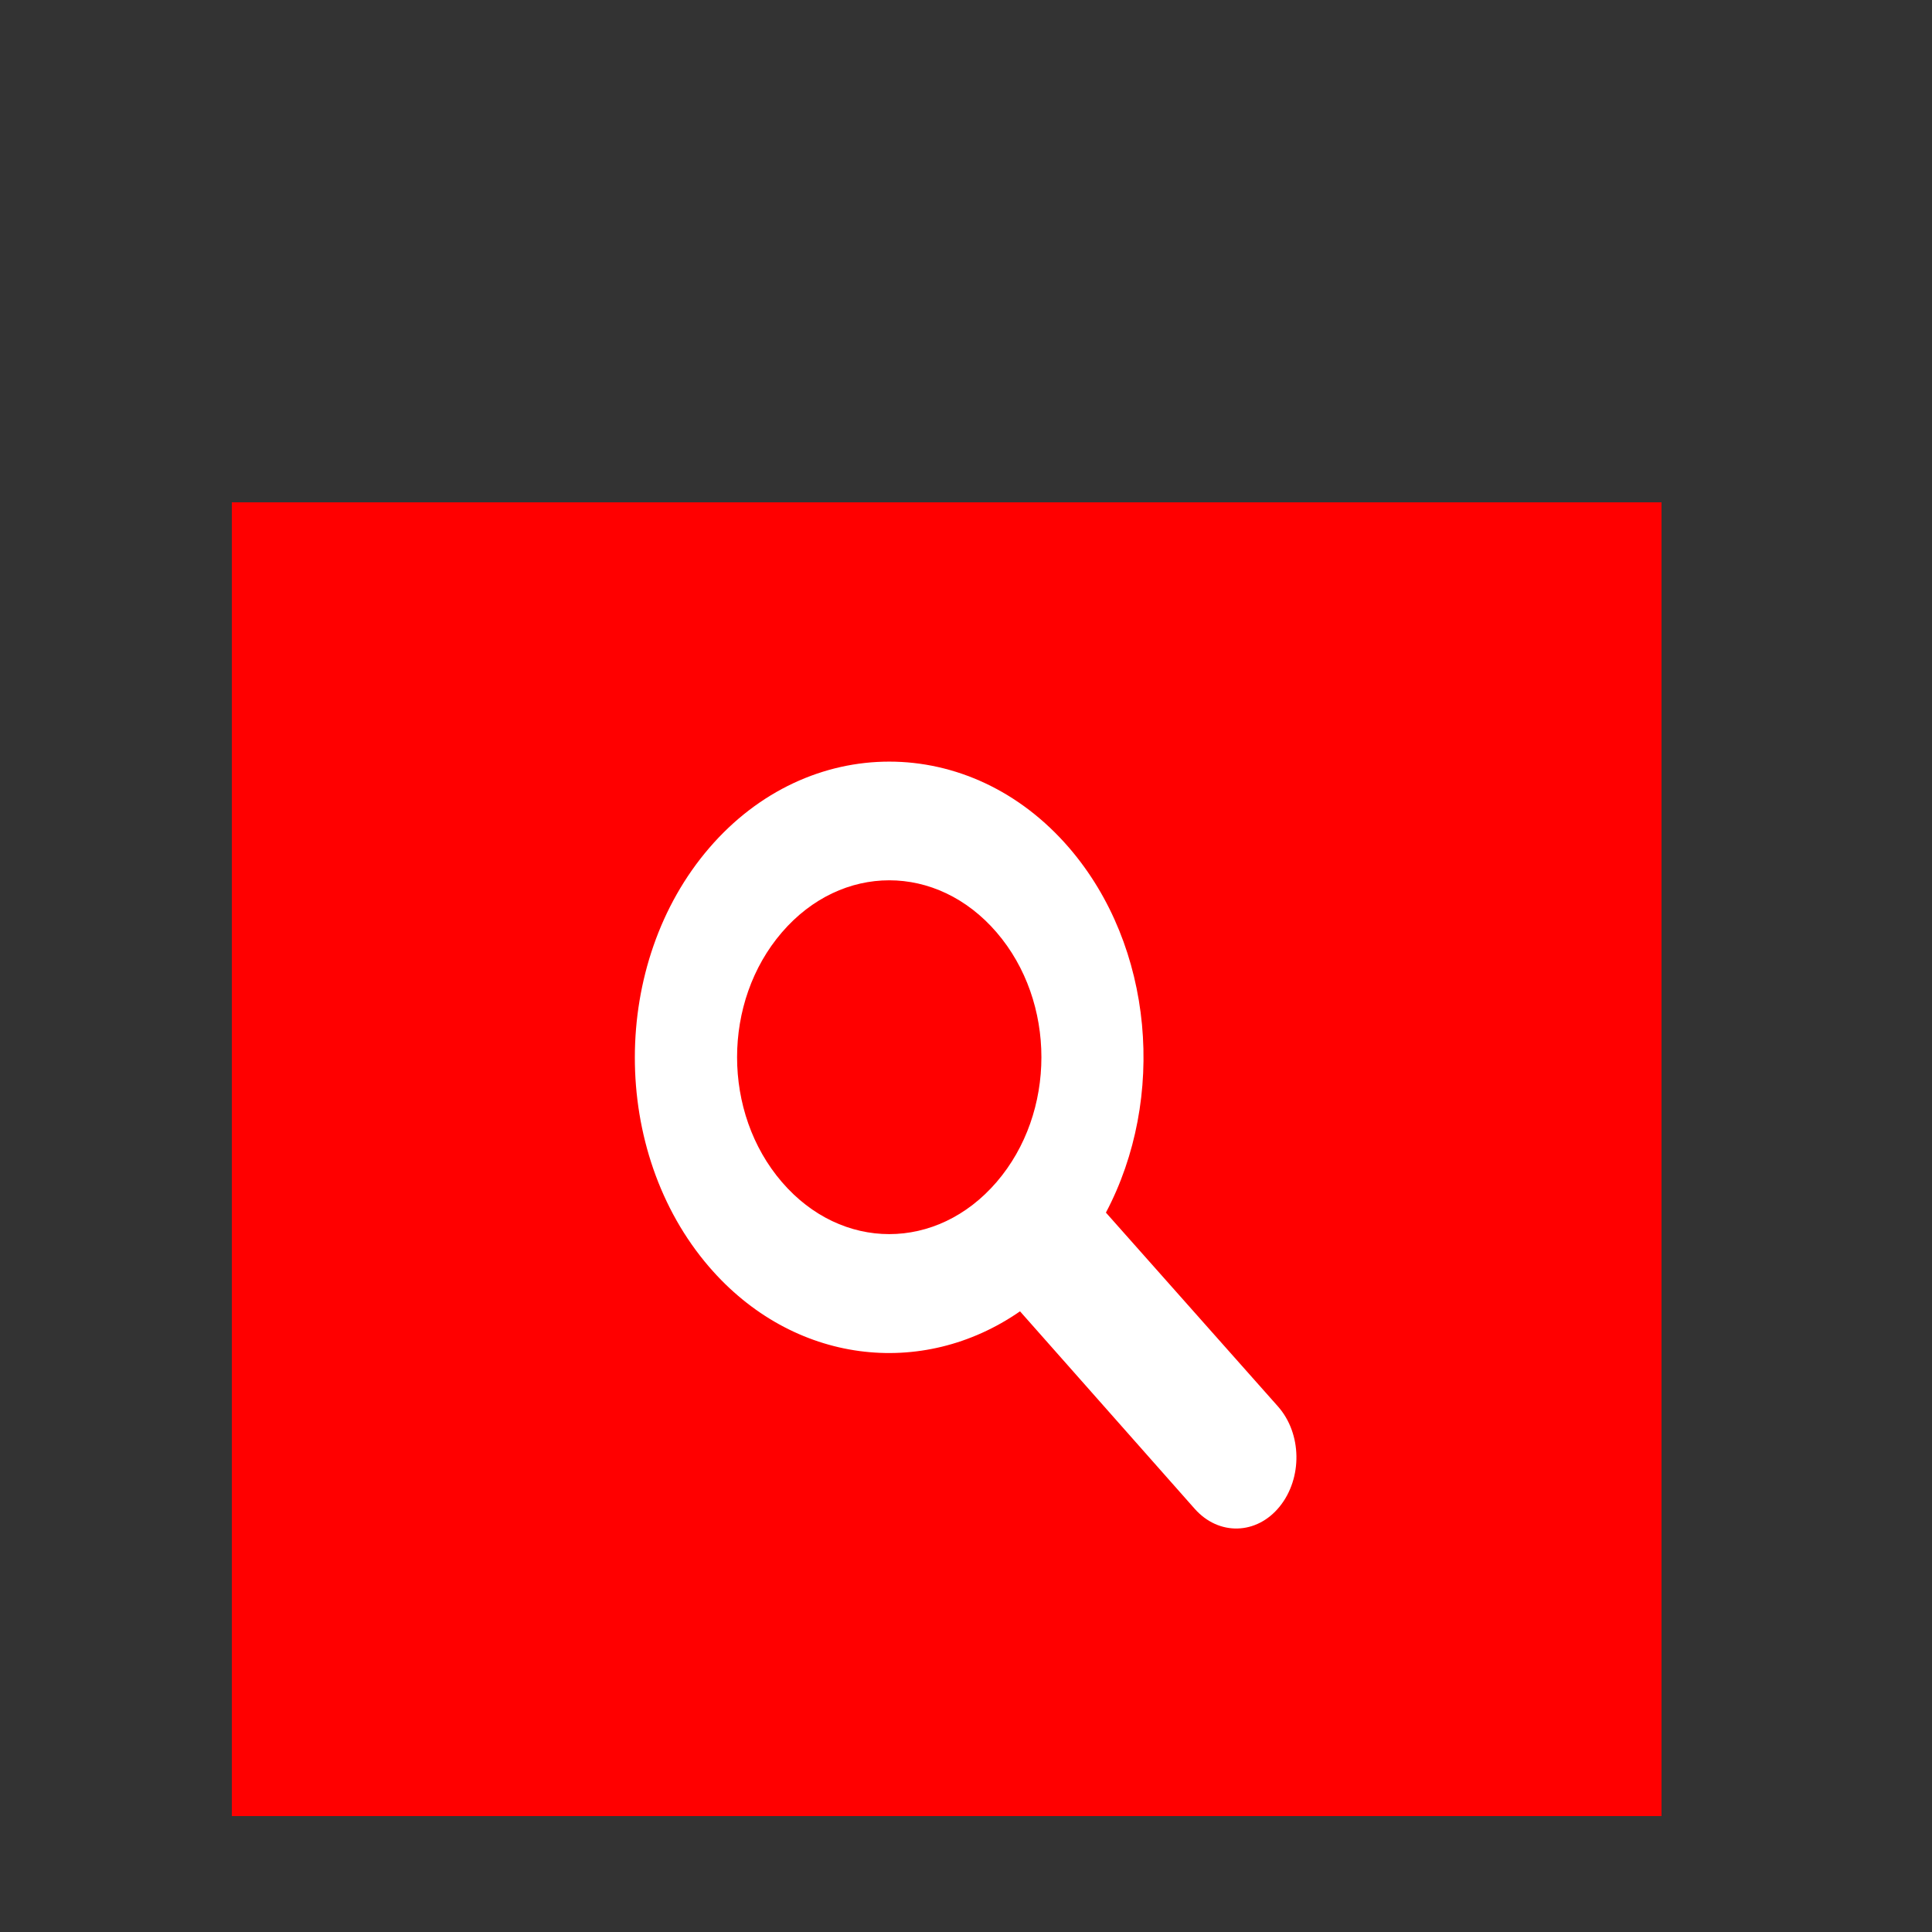
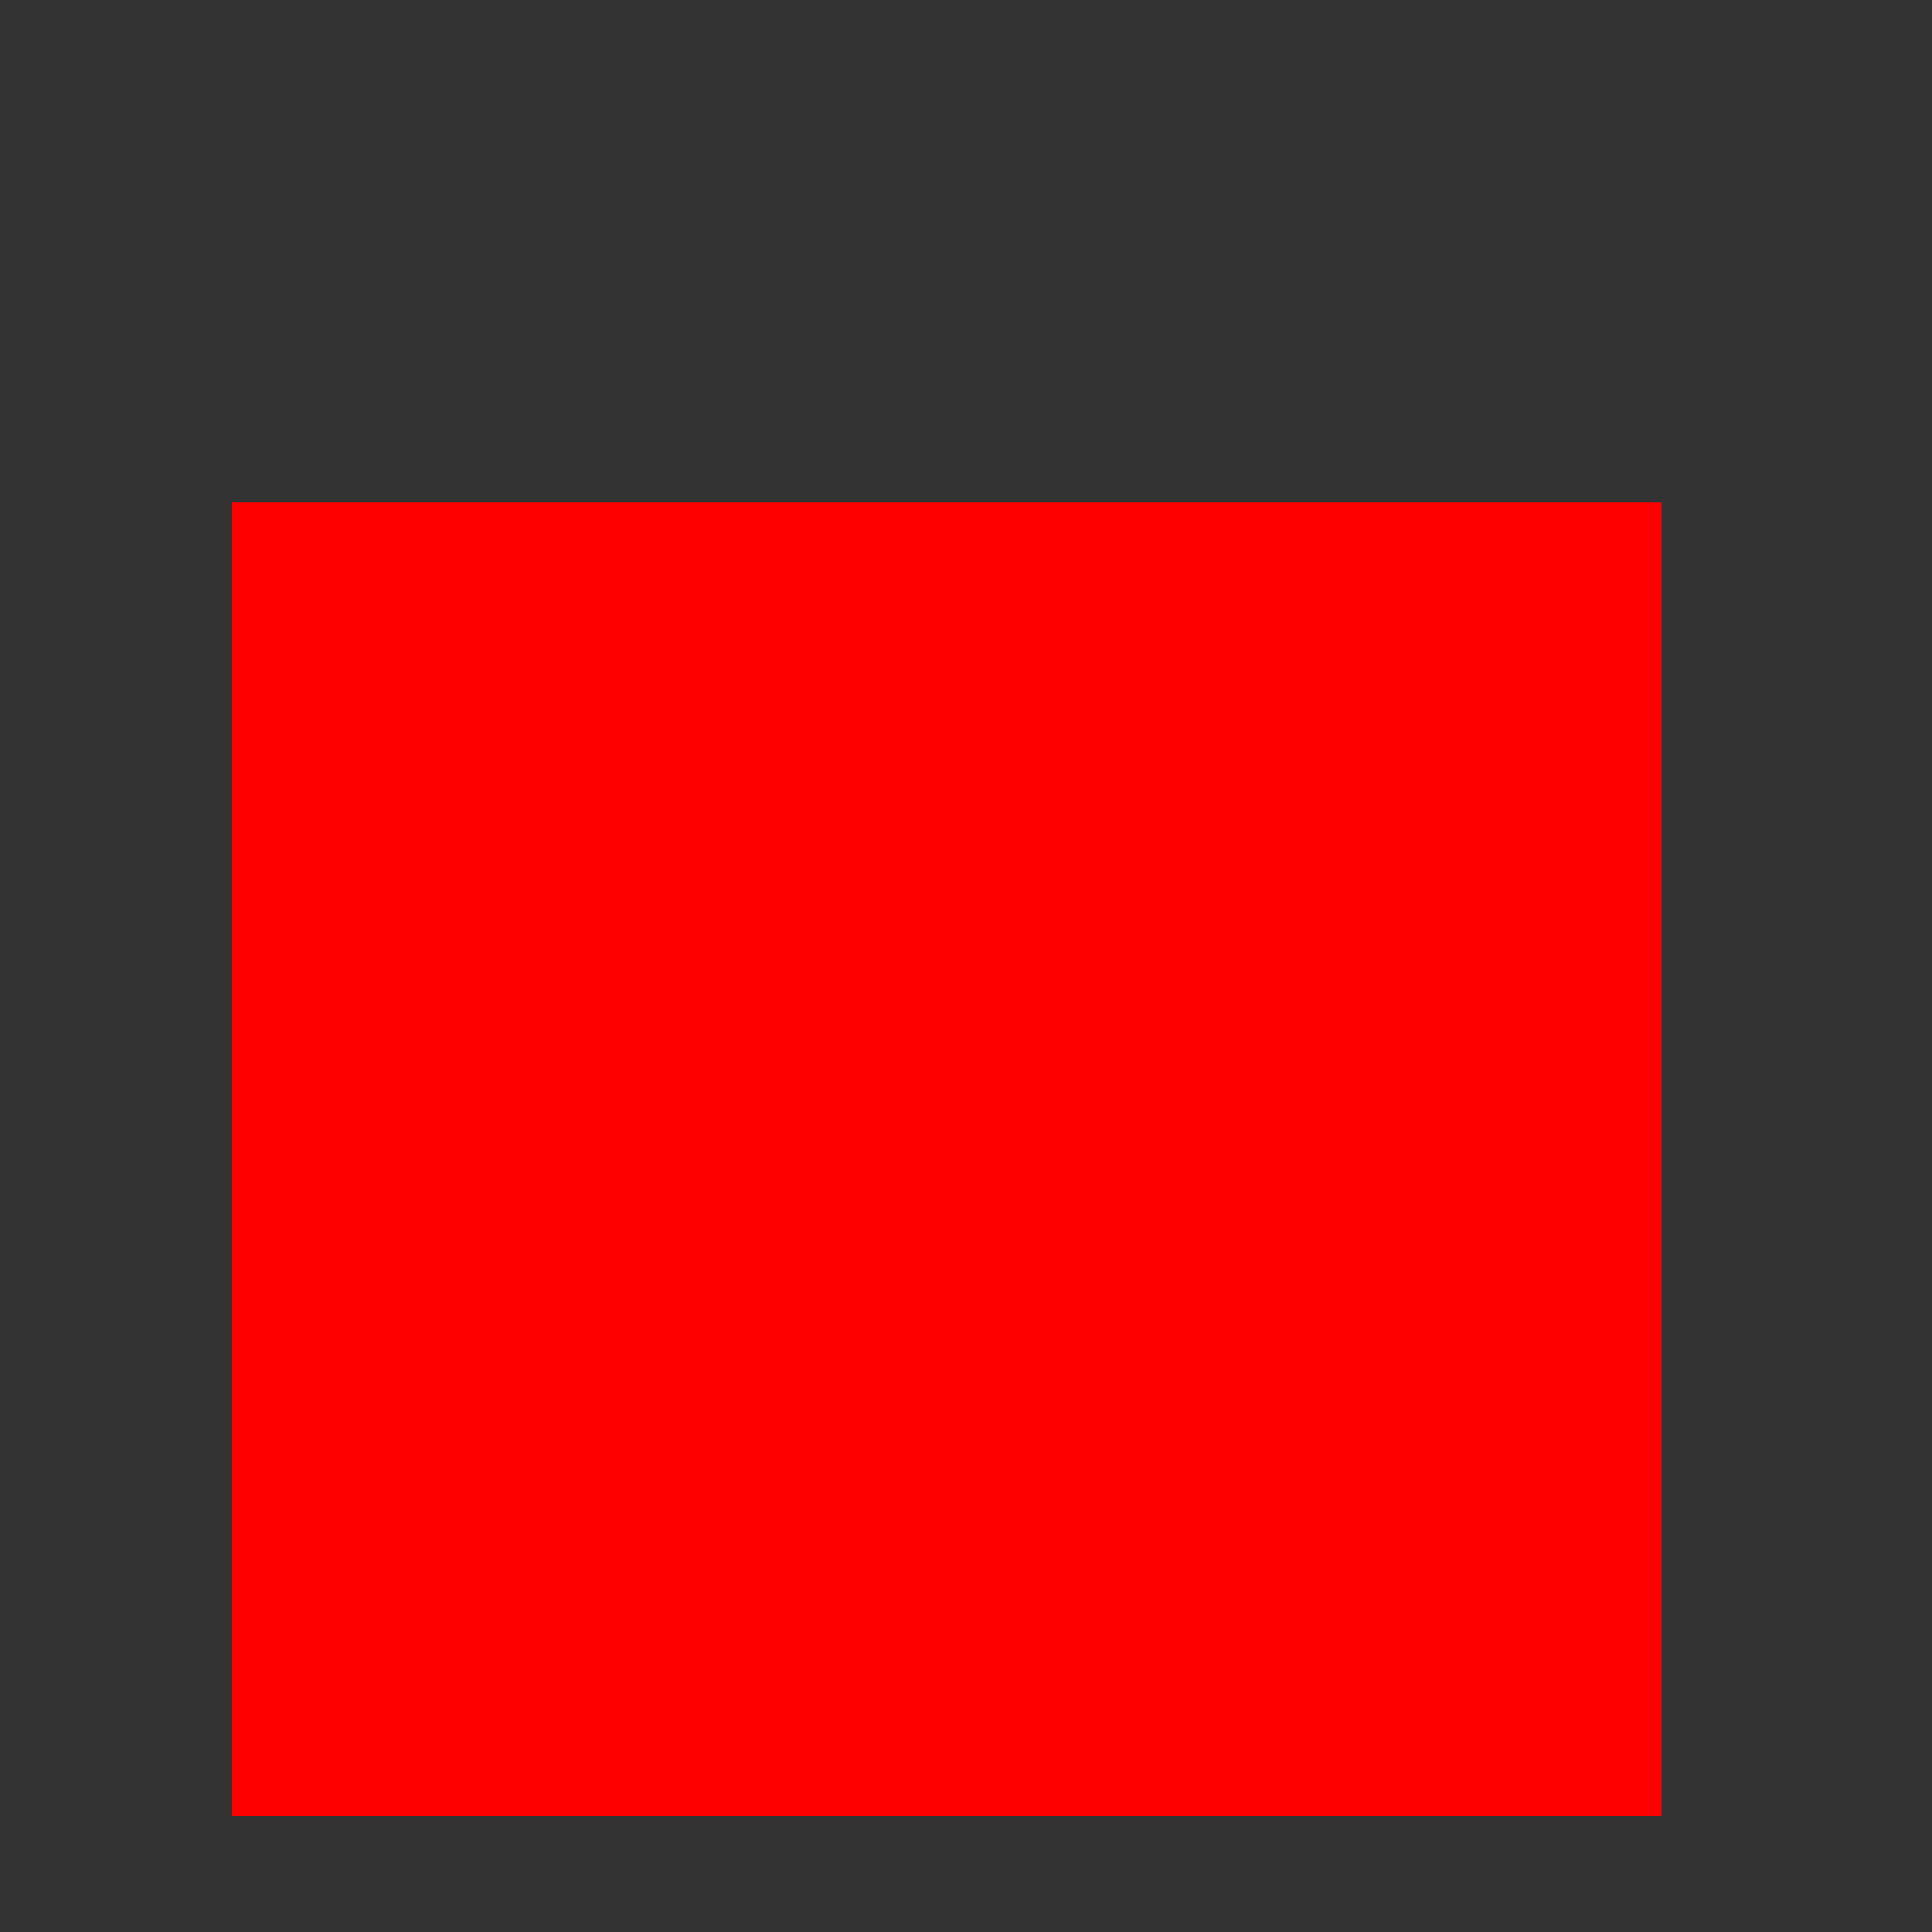
<svg xmlns="http://www.w3.org/2000/svg" width="50" height="50">
  <rect width="100%" height="100%" fill="#333333" stroke="none" />
  <title>search icon red</title>
  <g>
    <title>Layer 1</title>
    <rect id="svg_1" height="34" width="37" y="13" x="6" stroke-width="9.756" fill="#ff0000" />
-     <path fill="#ffffff" stroke-width="9.756" id="path12423" d="m18.355,21.945c-2.563,2.979 -2.569,7.859 -0.006,10.838c2.171,2.524 5.519,2.909 8.049,1.154l4.521,5.111c0.622,0.702 1.604,0.676 2.198,-0.058c0.594,-0.734 0.579,-1.889 -0.044,-2.592l-4.452,-5.016c1.561,-2.95 1.244,-6.887 -0.949,-9.437c-2.563,-2.979 -6.754,-2.979 -9.317,0l0,0zm1.88,2.185c1.546,-1.797 4.012,-1.797 5.557,0c1.546,1.797 1.546,4.664 0,6.461c-1.546,1.797 -4.012,1.797 -5.557,0c-1.546,-1.797 -1.546,-4.664 0,-6.461z" />
  </g>
</svg>